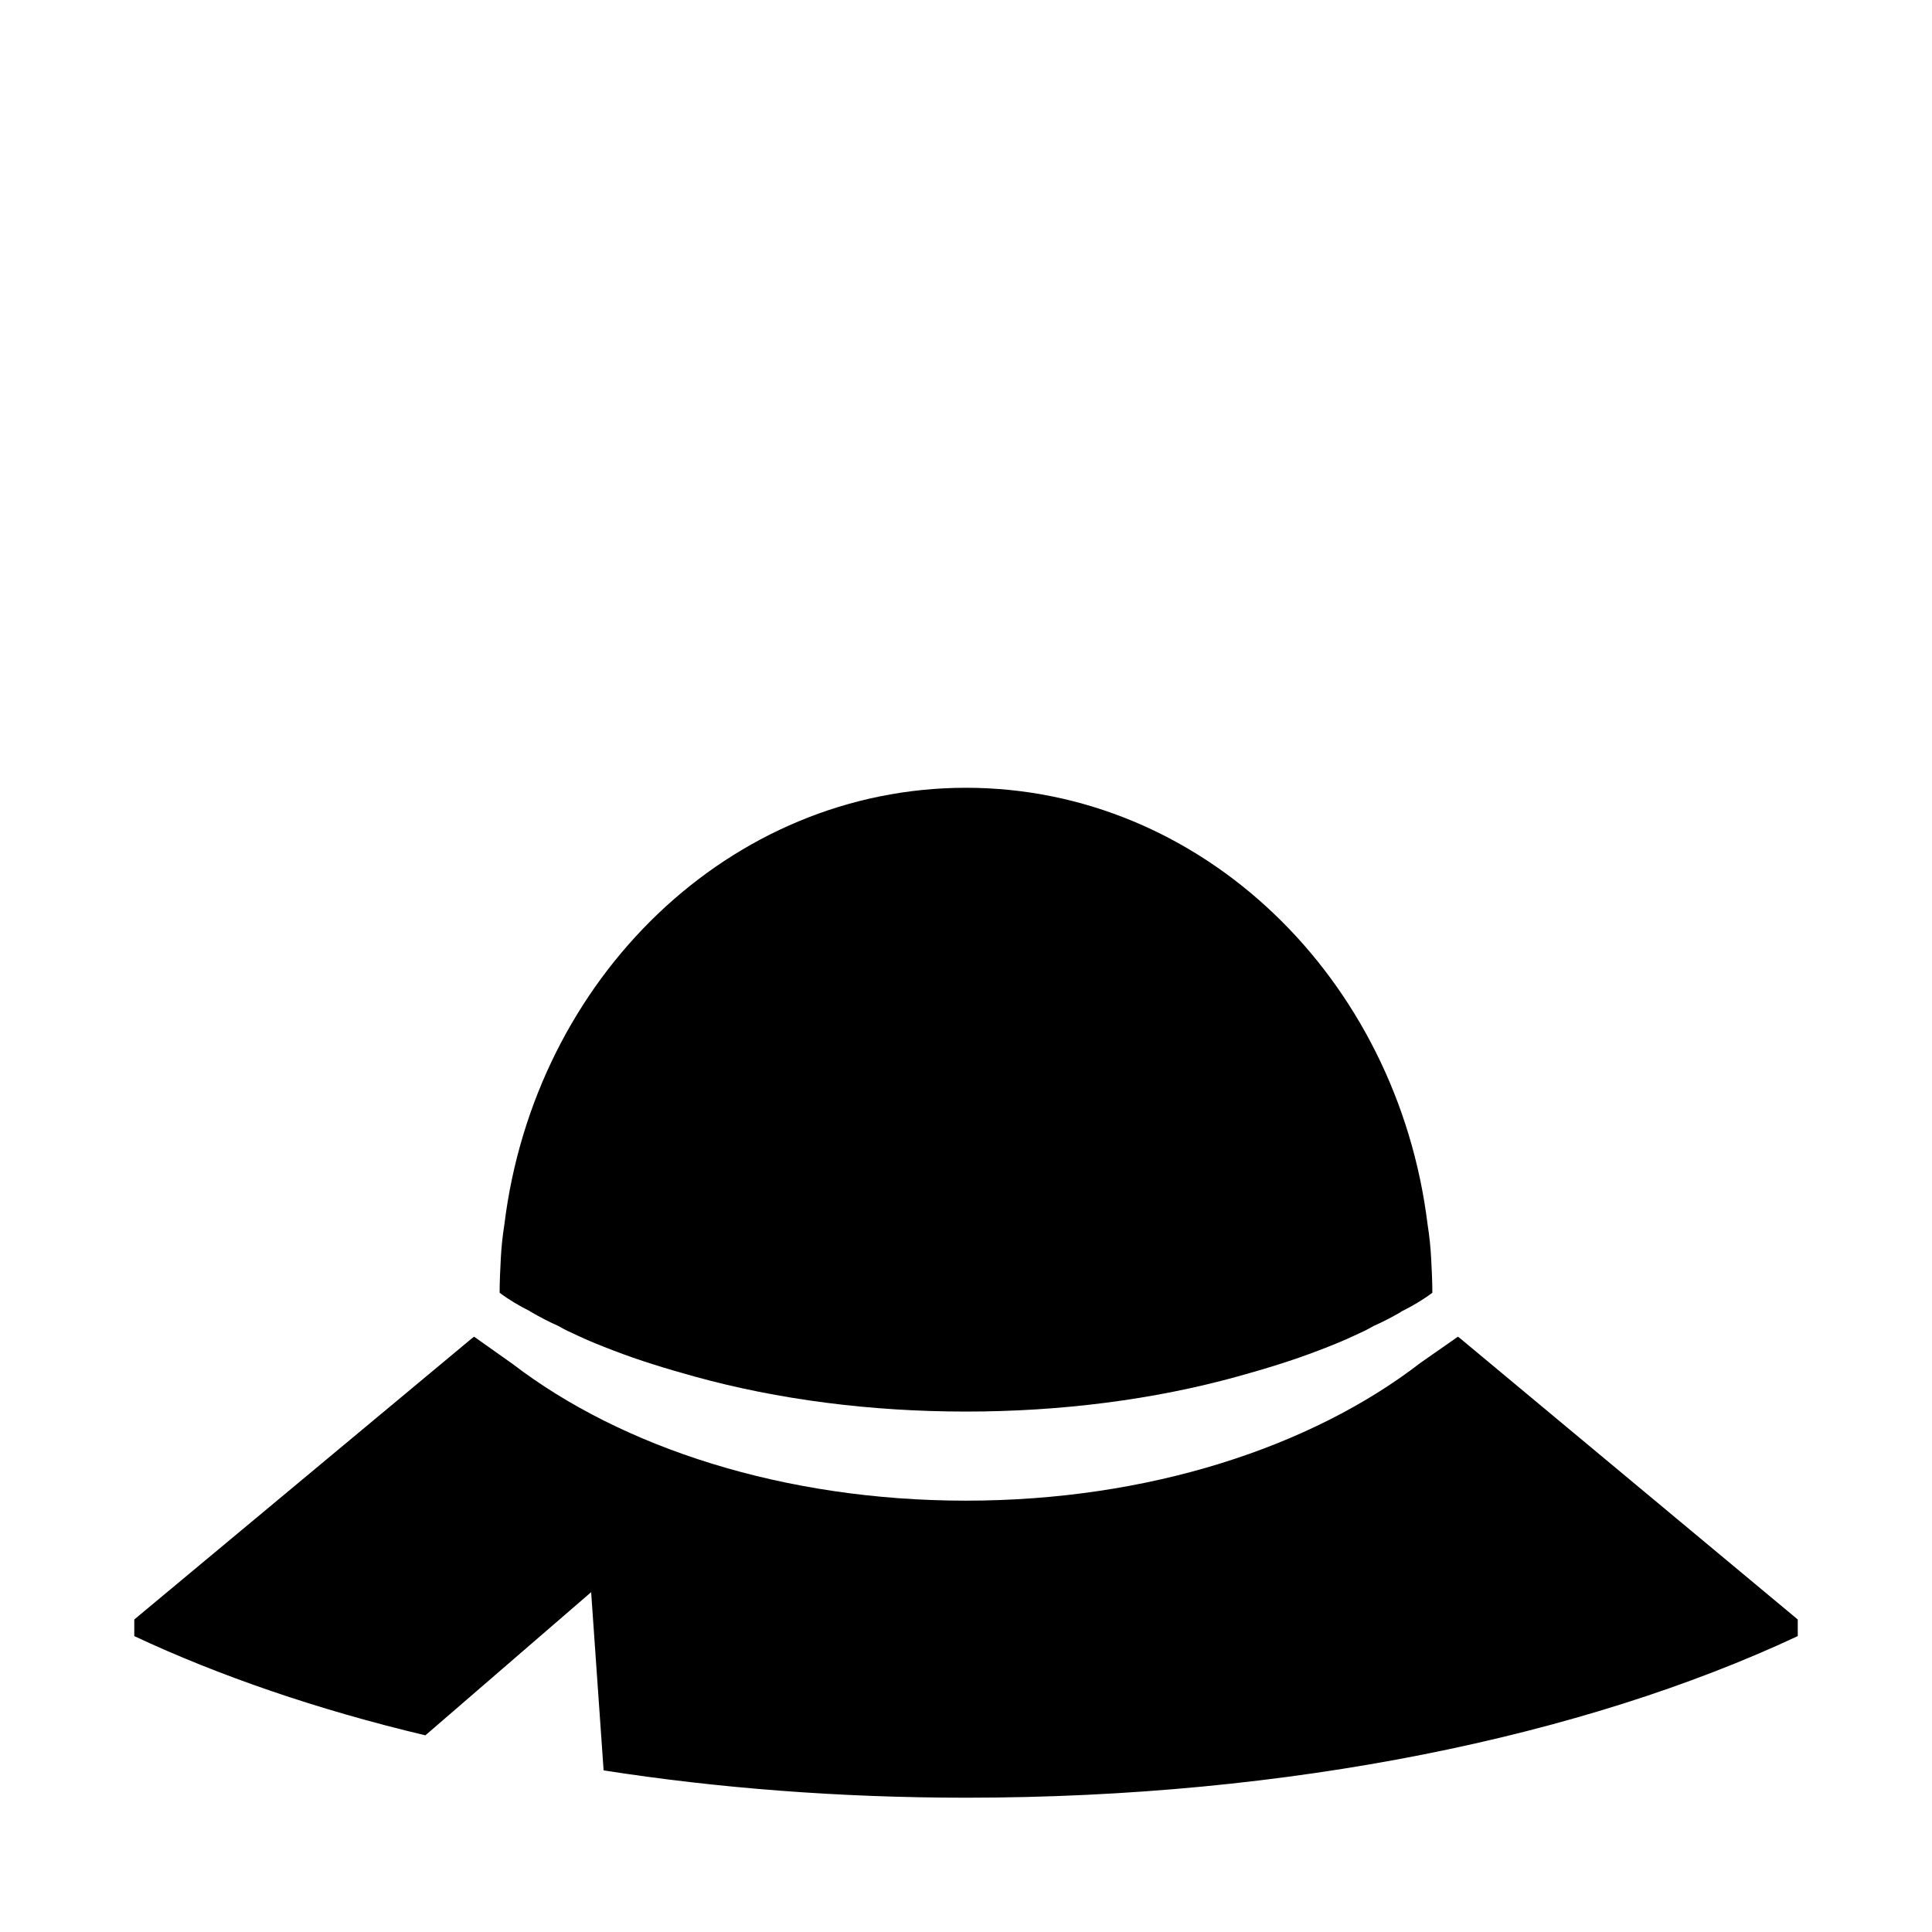
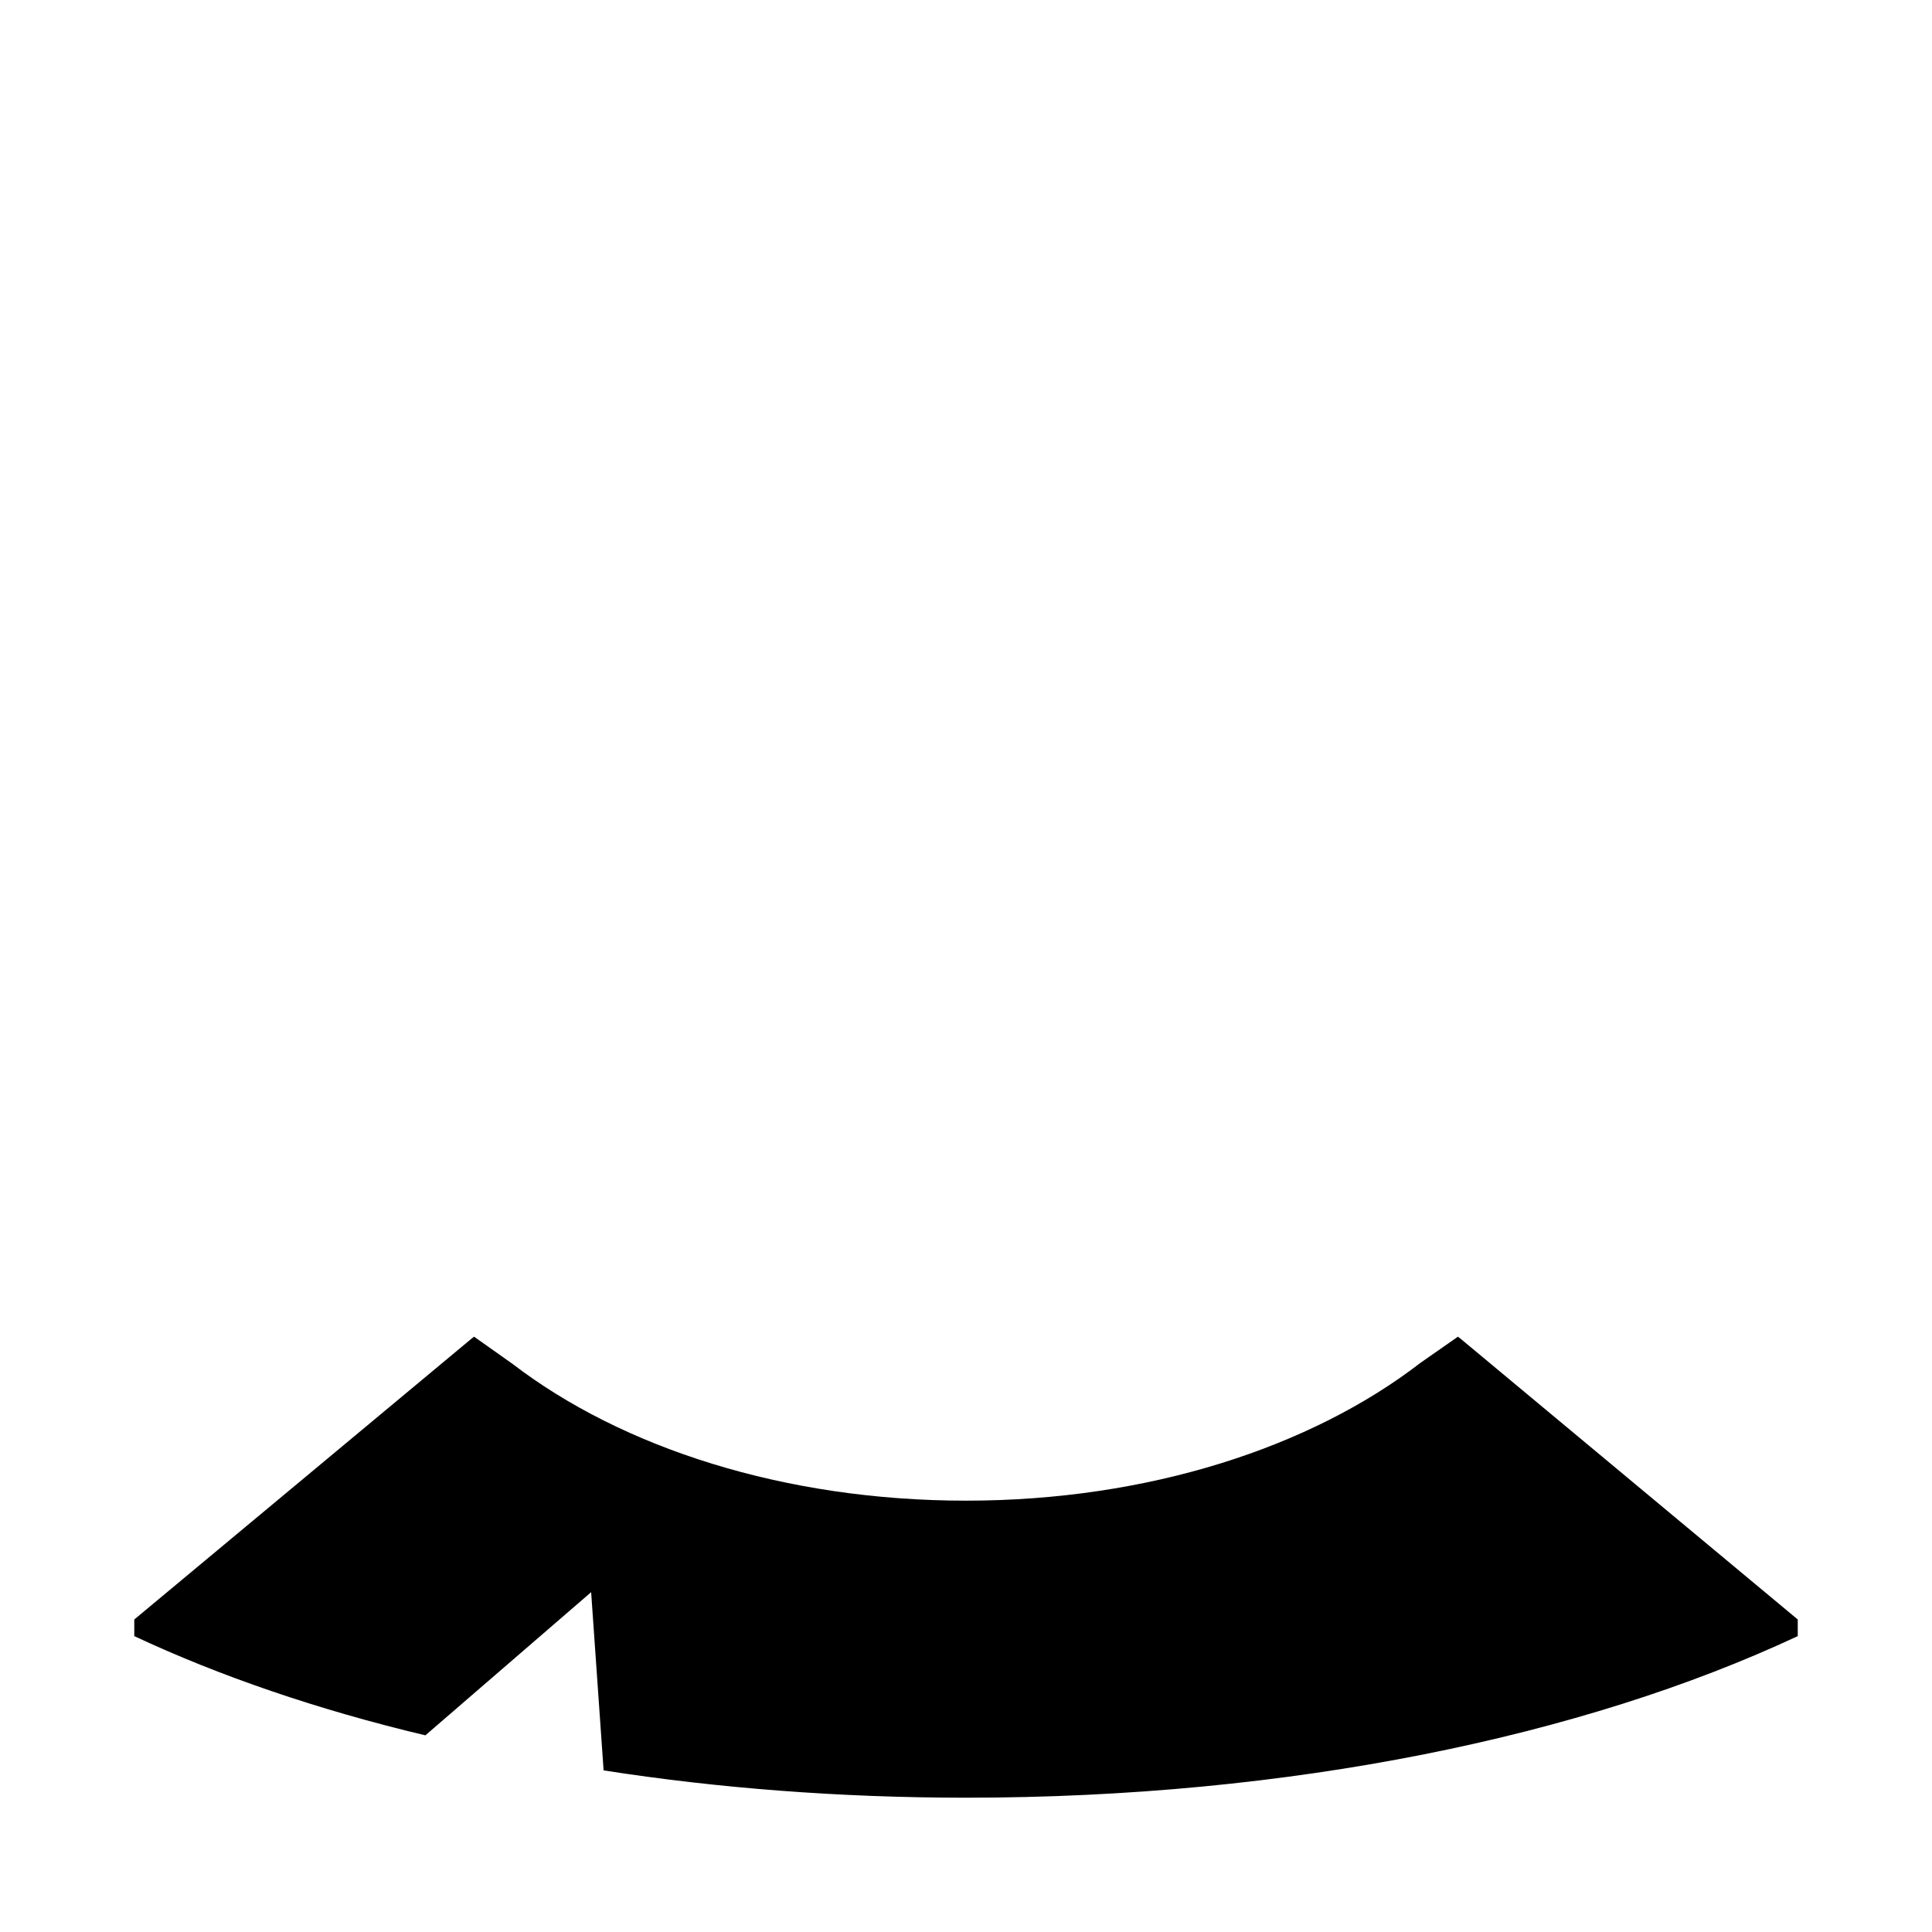
<svg xmlns="http://www.w3.org/2000/svg" fill="#000000" width="800px" height="800px" version="1.1" viewBox="144 144 512 512">
  <g>
-     <path d="m284.59 491.63c0.156 0 0.156 0 0.316 0.156 2.203 1.258 4.566 2.519 7.086 3.621 1.574 0.945 3.305 1.73 5.039 2.519 2.992 1.418 6.141 2.676 9.445 3.938 6.926 2.676 14.168 4.879 21.57 6.926 22.195 6.141 46.758 9.289 71.949 9.289s49.75-3.148 71.949-9.289c7.398-2.047 14.641-4.25 21.57-6.926 3.305-1.258 6.453-2.519 9.445-3.938 1.73-0.789 3.465-1.574 5.039-2.519 2.519-1.102 4.879-2.363 7.086-3.621 0.156-0.156 0.156-0.156 0.316-0.156v-0.156h0.156c2.832-1.418 5.512-2.992 8.031-4.879 0-2.992-0.156-6.141-0.316-9.133-0.156-2.992-0.473-5.984-0.945-8.973-8.031-65.34-59.828-115.72-122.33-115.72s-114.3 50.383-122.33 115.72c-0.473 2.992-0.789 5.984-0.945 8.973-0.156 2.992-0.316 6.141-0.316 9.133 2.519 1.891 5.195 3.465 8.031 4.879z" />
    <path d="m530.99 498.71-0.629-0.473-9.918 6.926c-28.969 22.355-72.109 36.527-120.44 36.527-48.176 0-91.156-14.012-120.13-36.211l-10.234-7.242-0.629 0.473-89.426 74.469v4.41c22.516 10.547 48.648 19.523 77.145 26.293l43.926-37.941 3.305 47.23c30.23 4.719 62.664 7.238 96.043 7.238 85.805 0 163.58-16.215 220.42-42.824l-0.004-4.406z" />
  </g>
</svg>